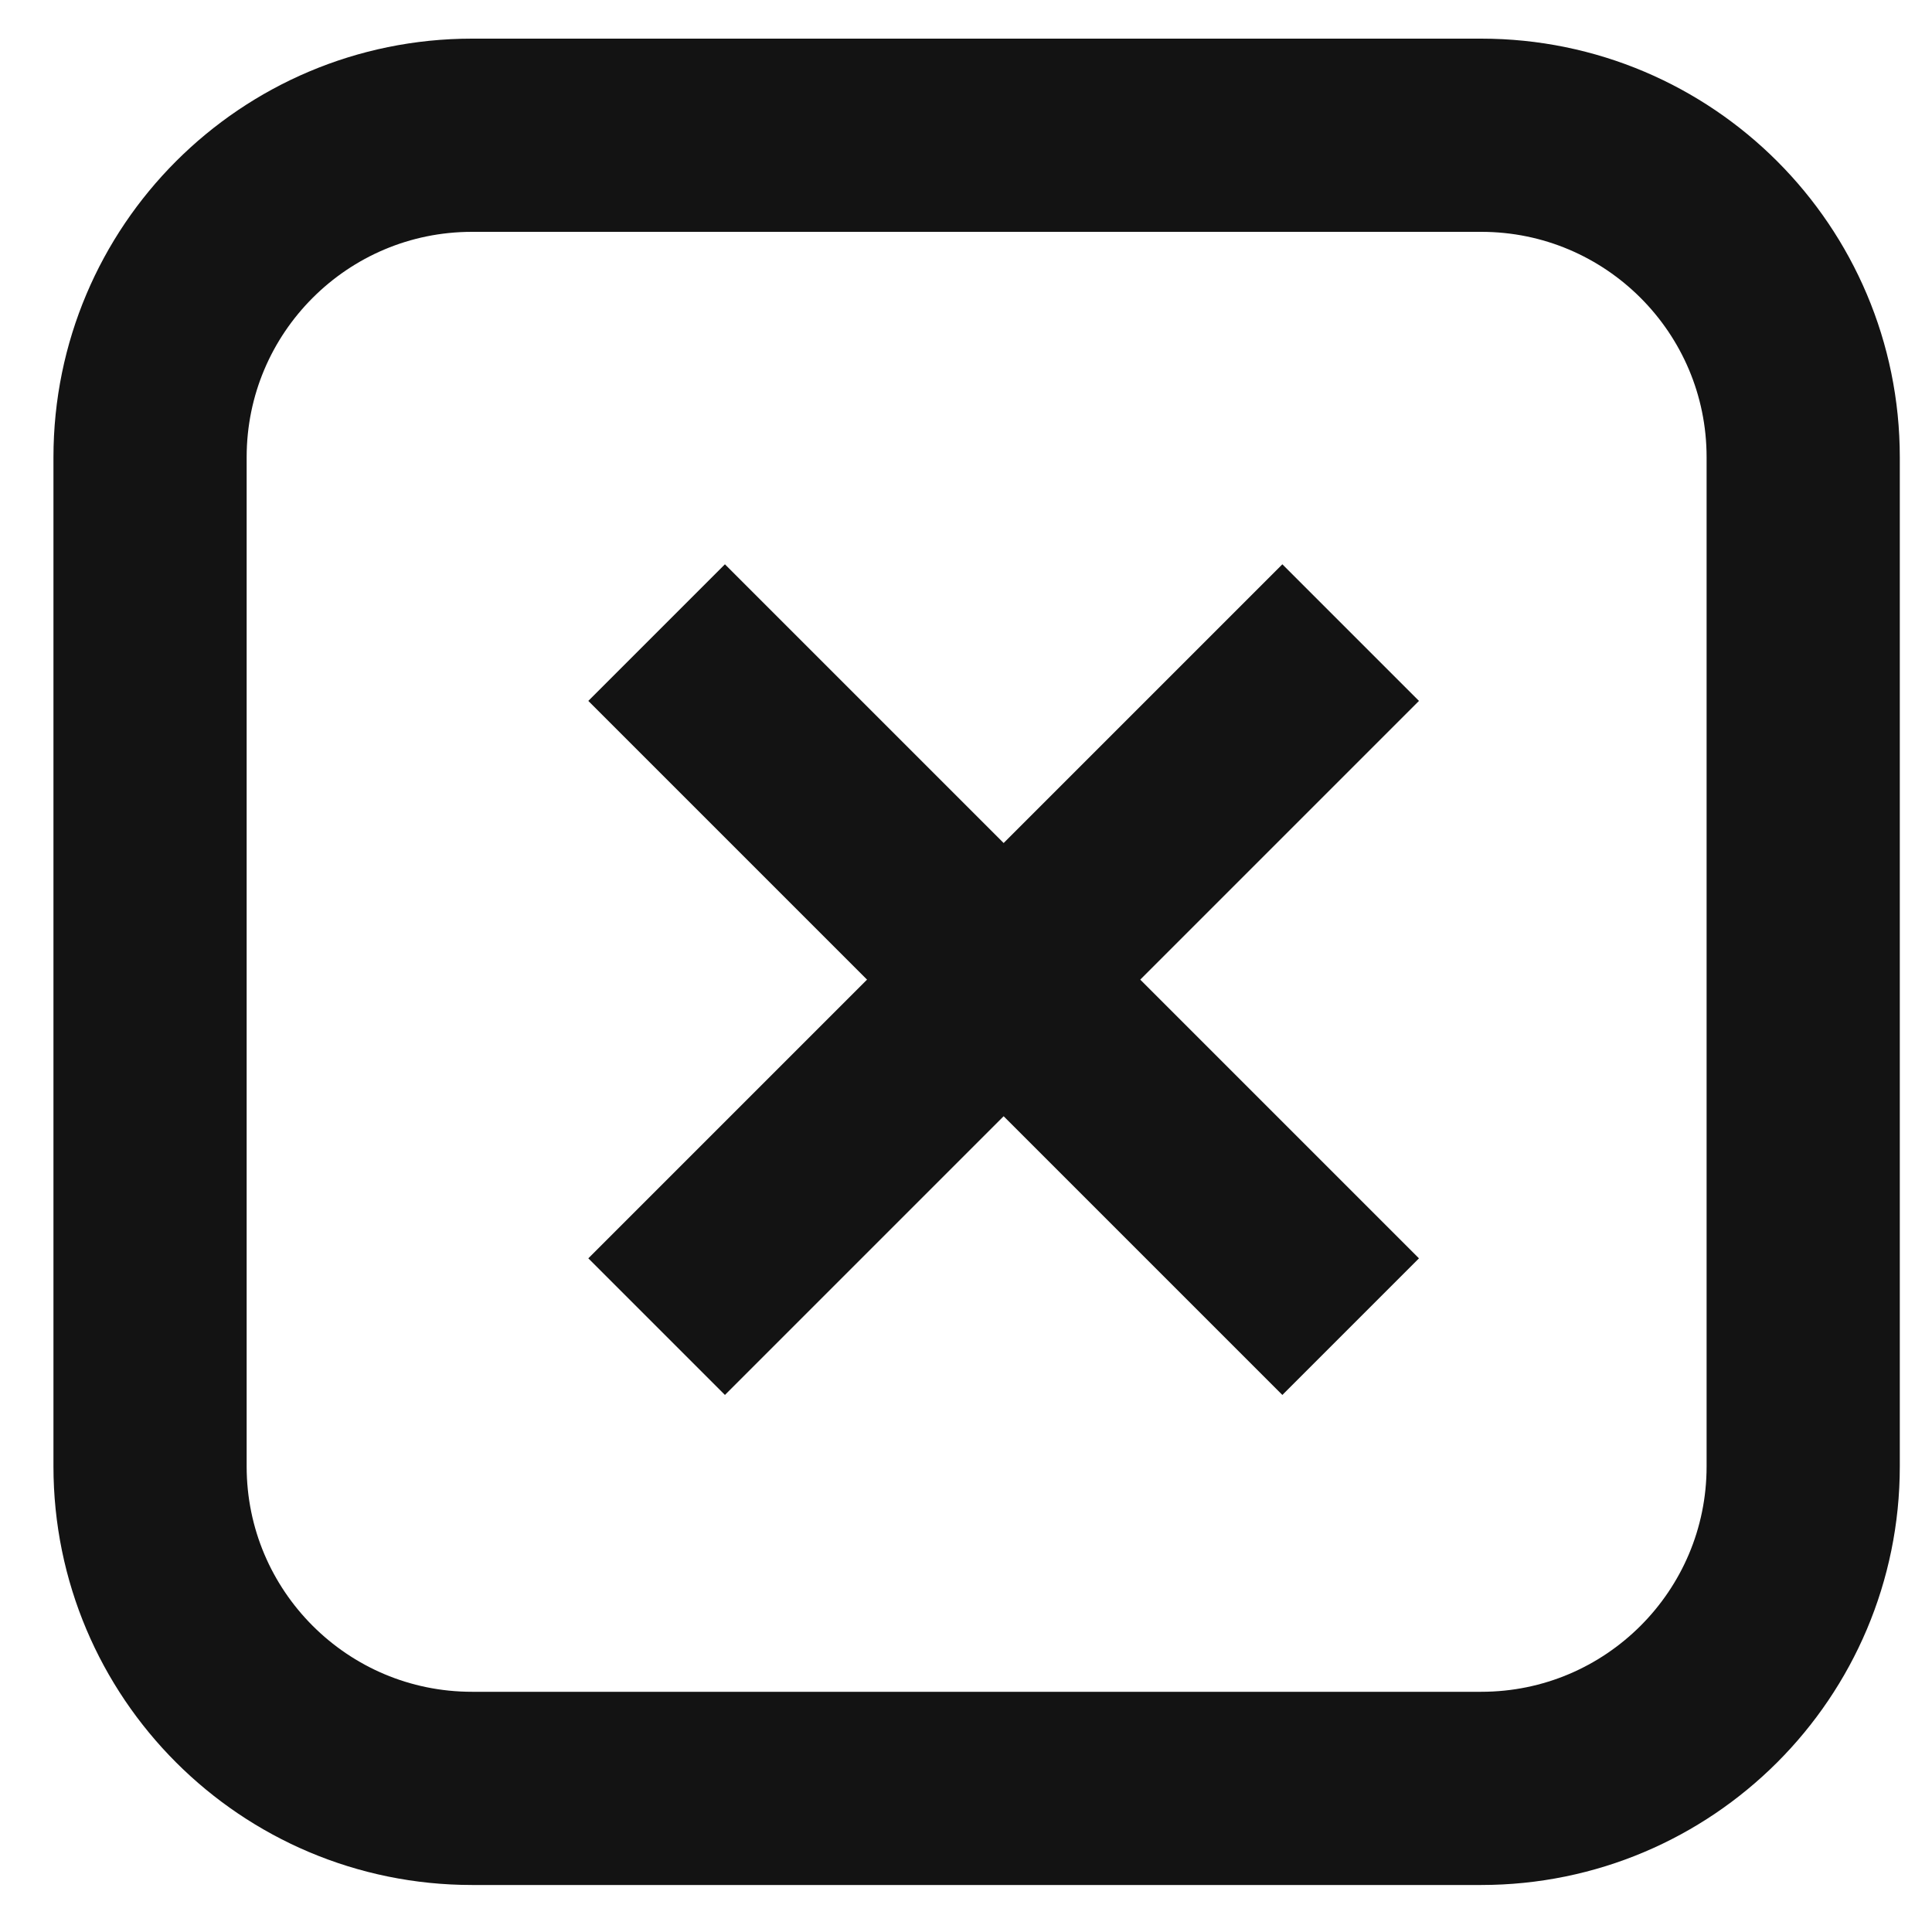
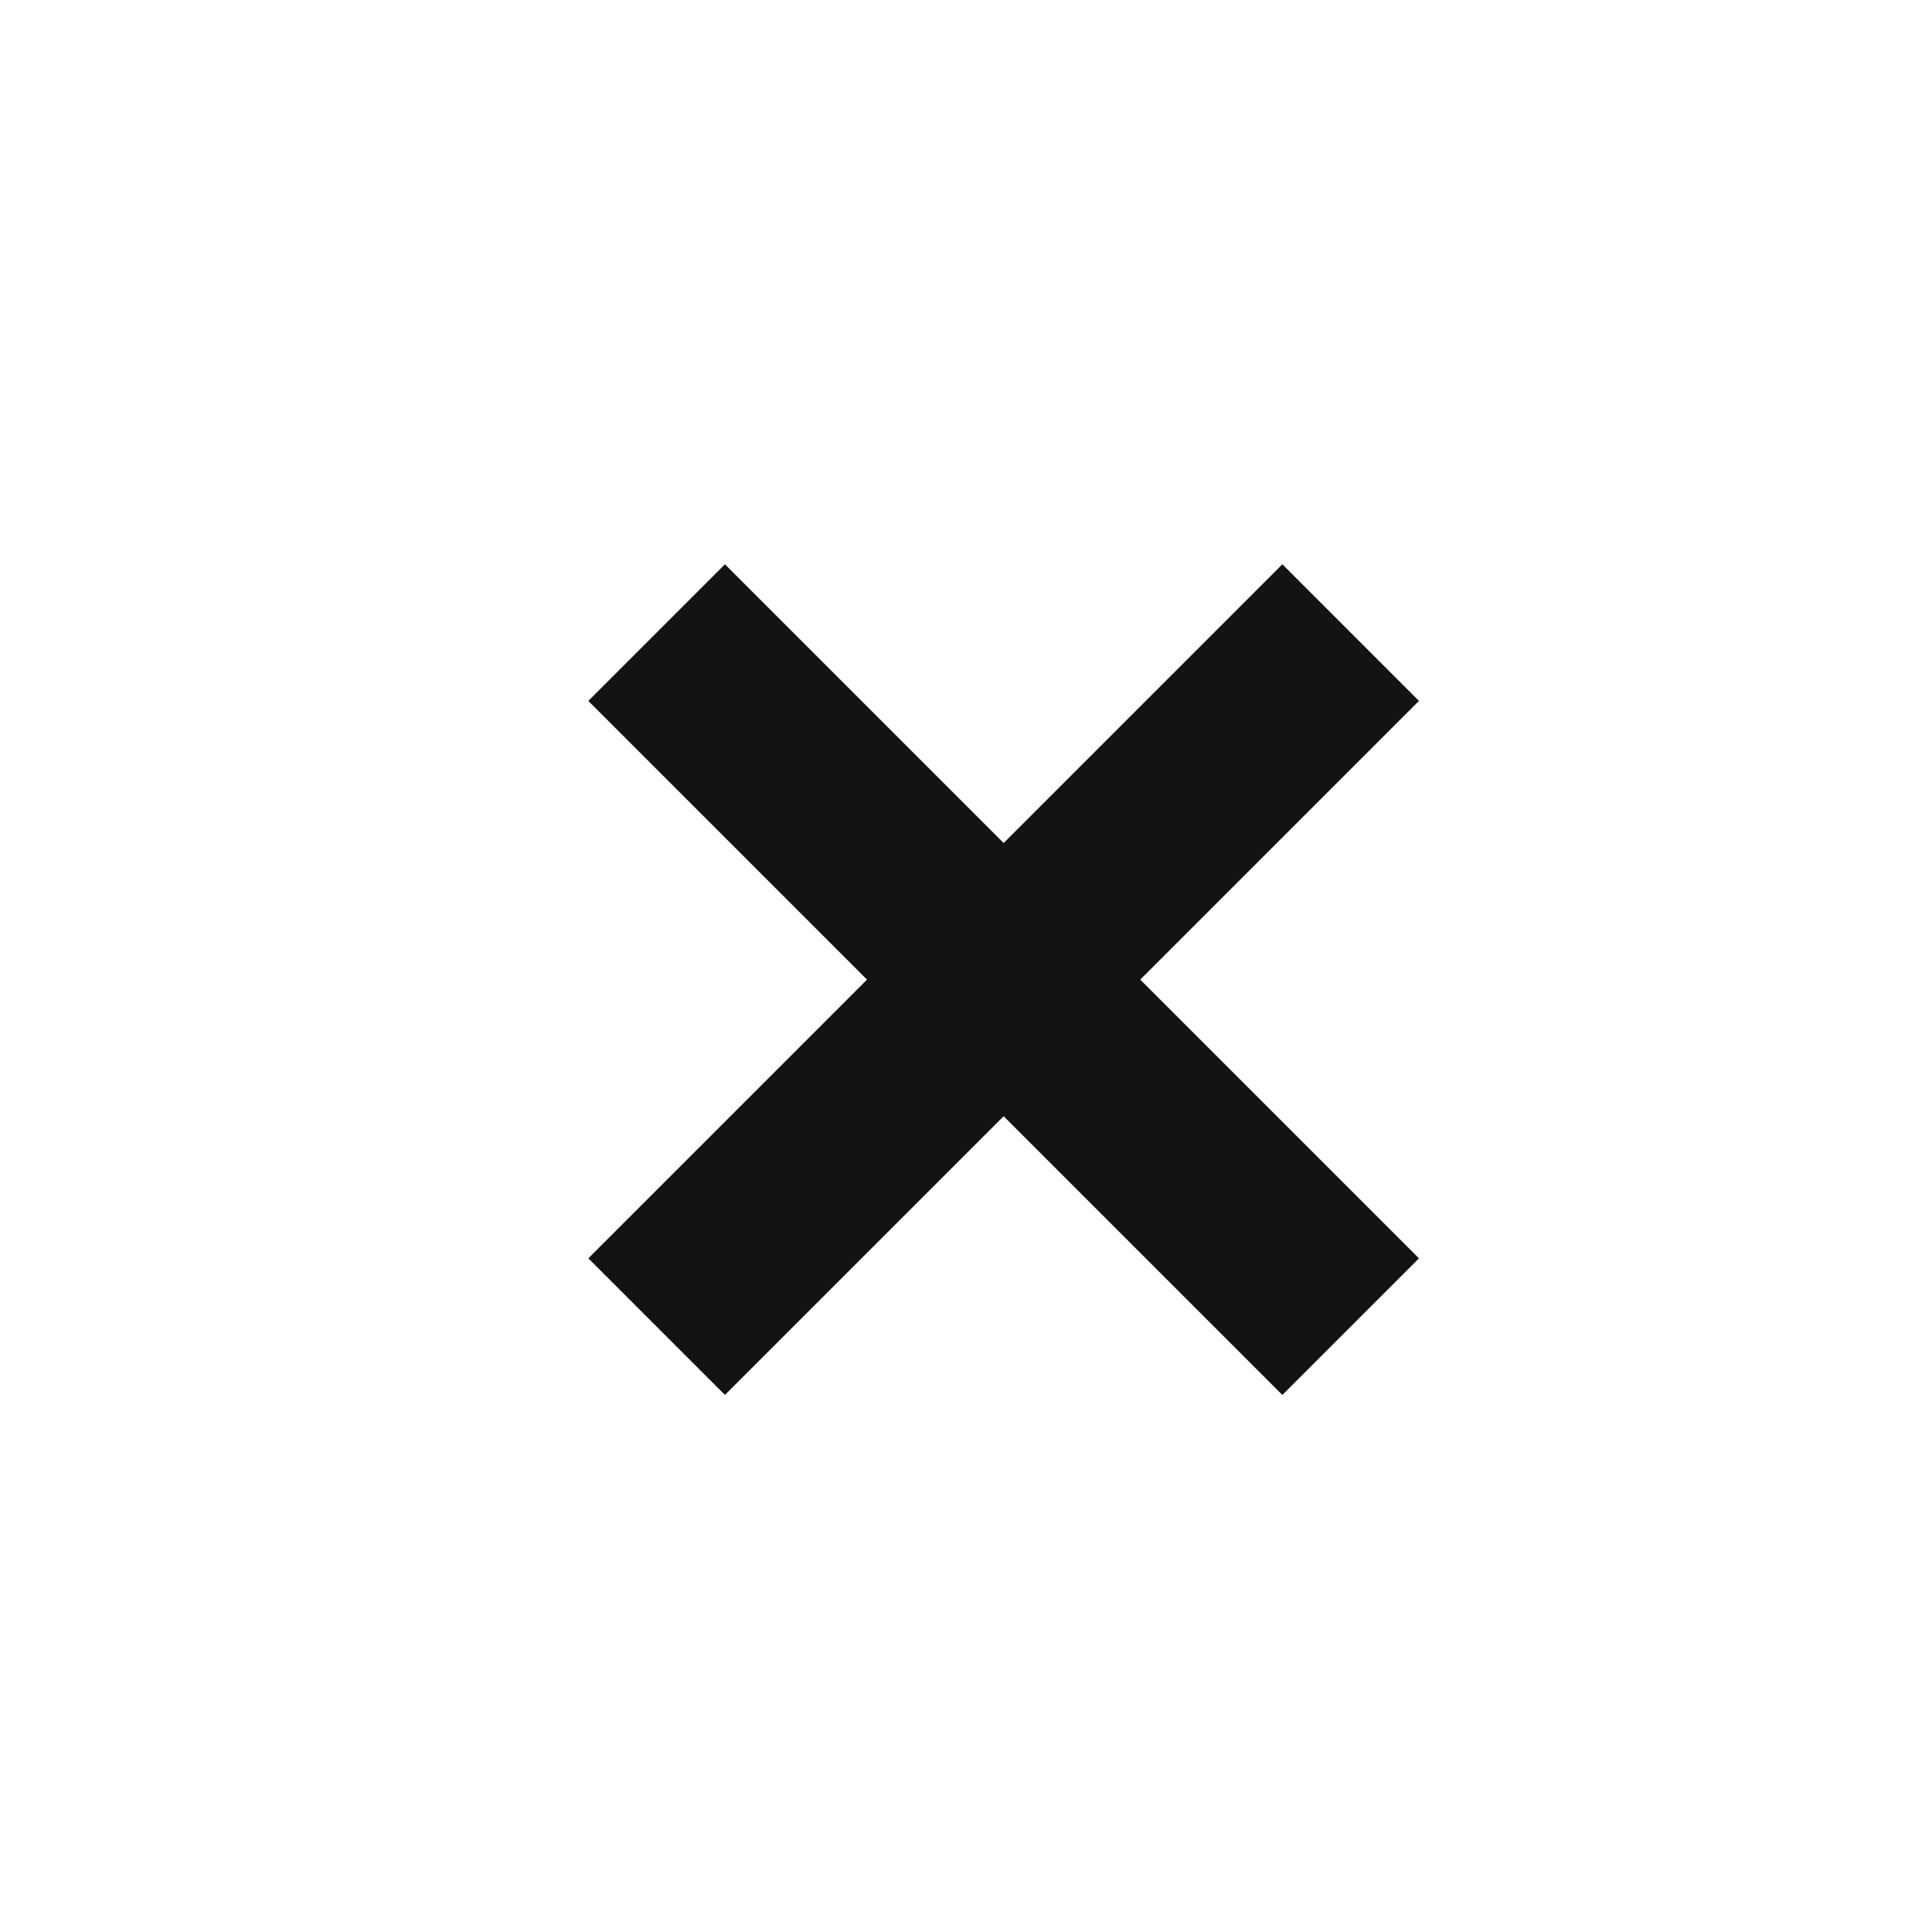
<svg xmlns="http://www.w3.org/2000/svg" width="30" height="30" viewBox="0 0 30 30" fill="none">
-   <path d="M23 2.1H7.33C4.568 2.1 2.33 4.339 2.33 7.1V22.77C2.33 25.532 4.568 27.77 7.33 27.77H23C25.761 27.77 28 25.532 28 22.77V7.1C28 4.339 25.761 2.1 23 2.1Z" stroke="#131313" stroke-width="3" stroke-miterlimit="10" />
  <path d="M10.196 20.6L20.973 9.823" stroke="#131313" stroke-width="3" />
  <path d="M20.973 20.6L10.196 9.823" stroke="#131313" stroke-width="3" />
</svg>